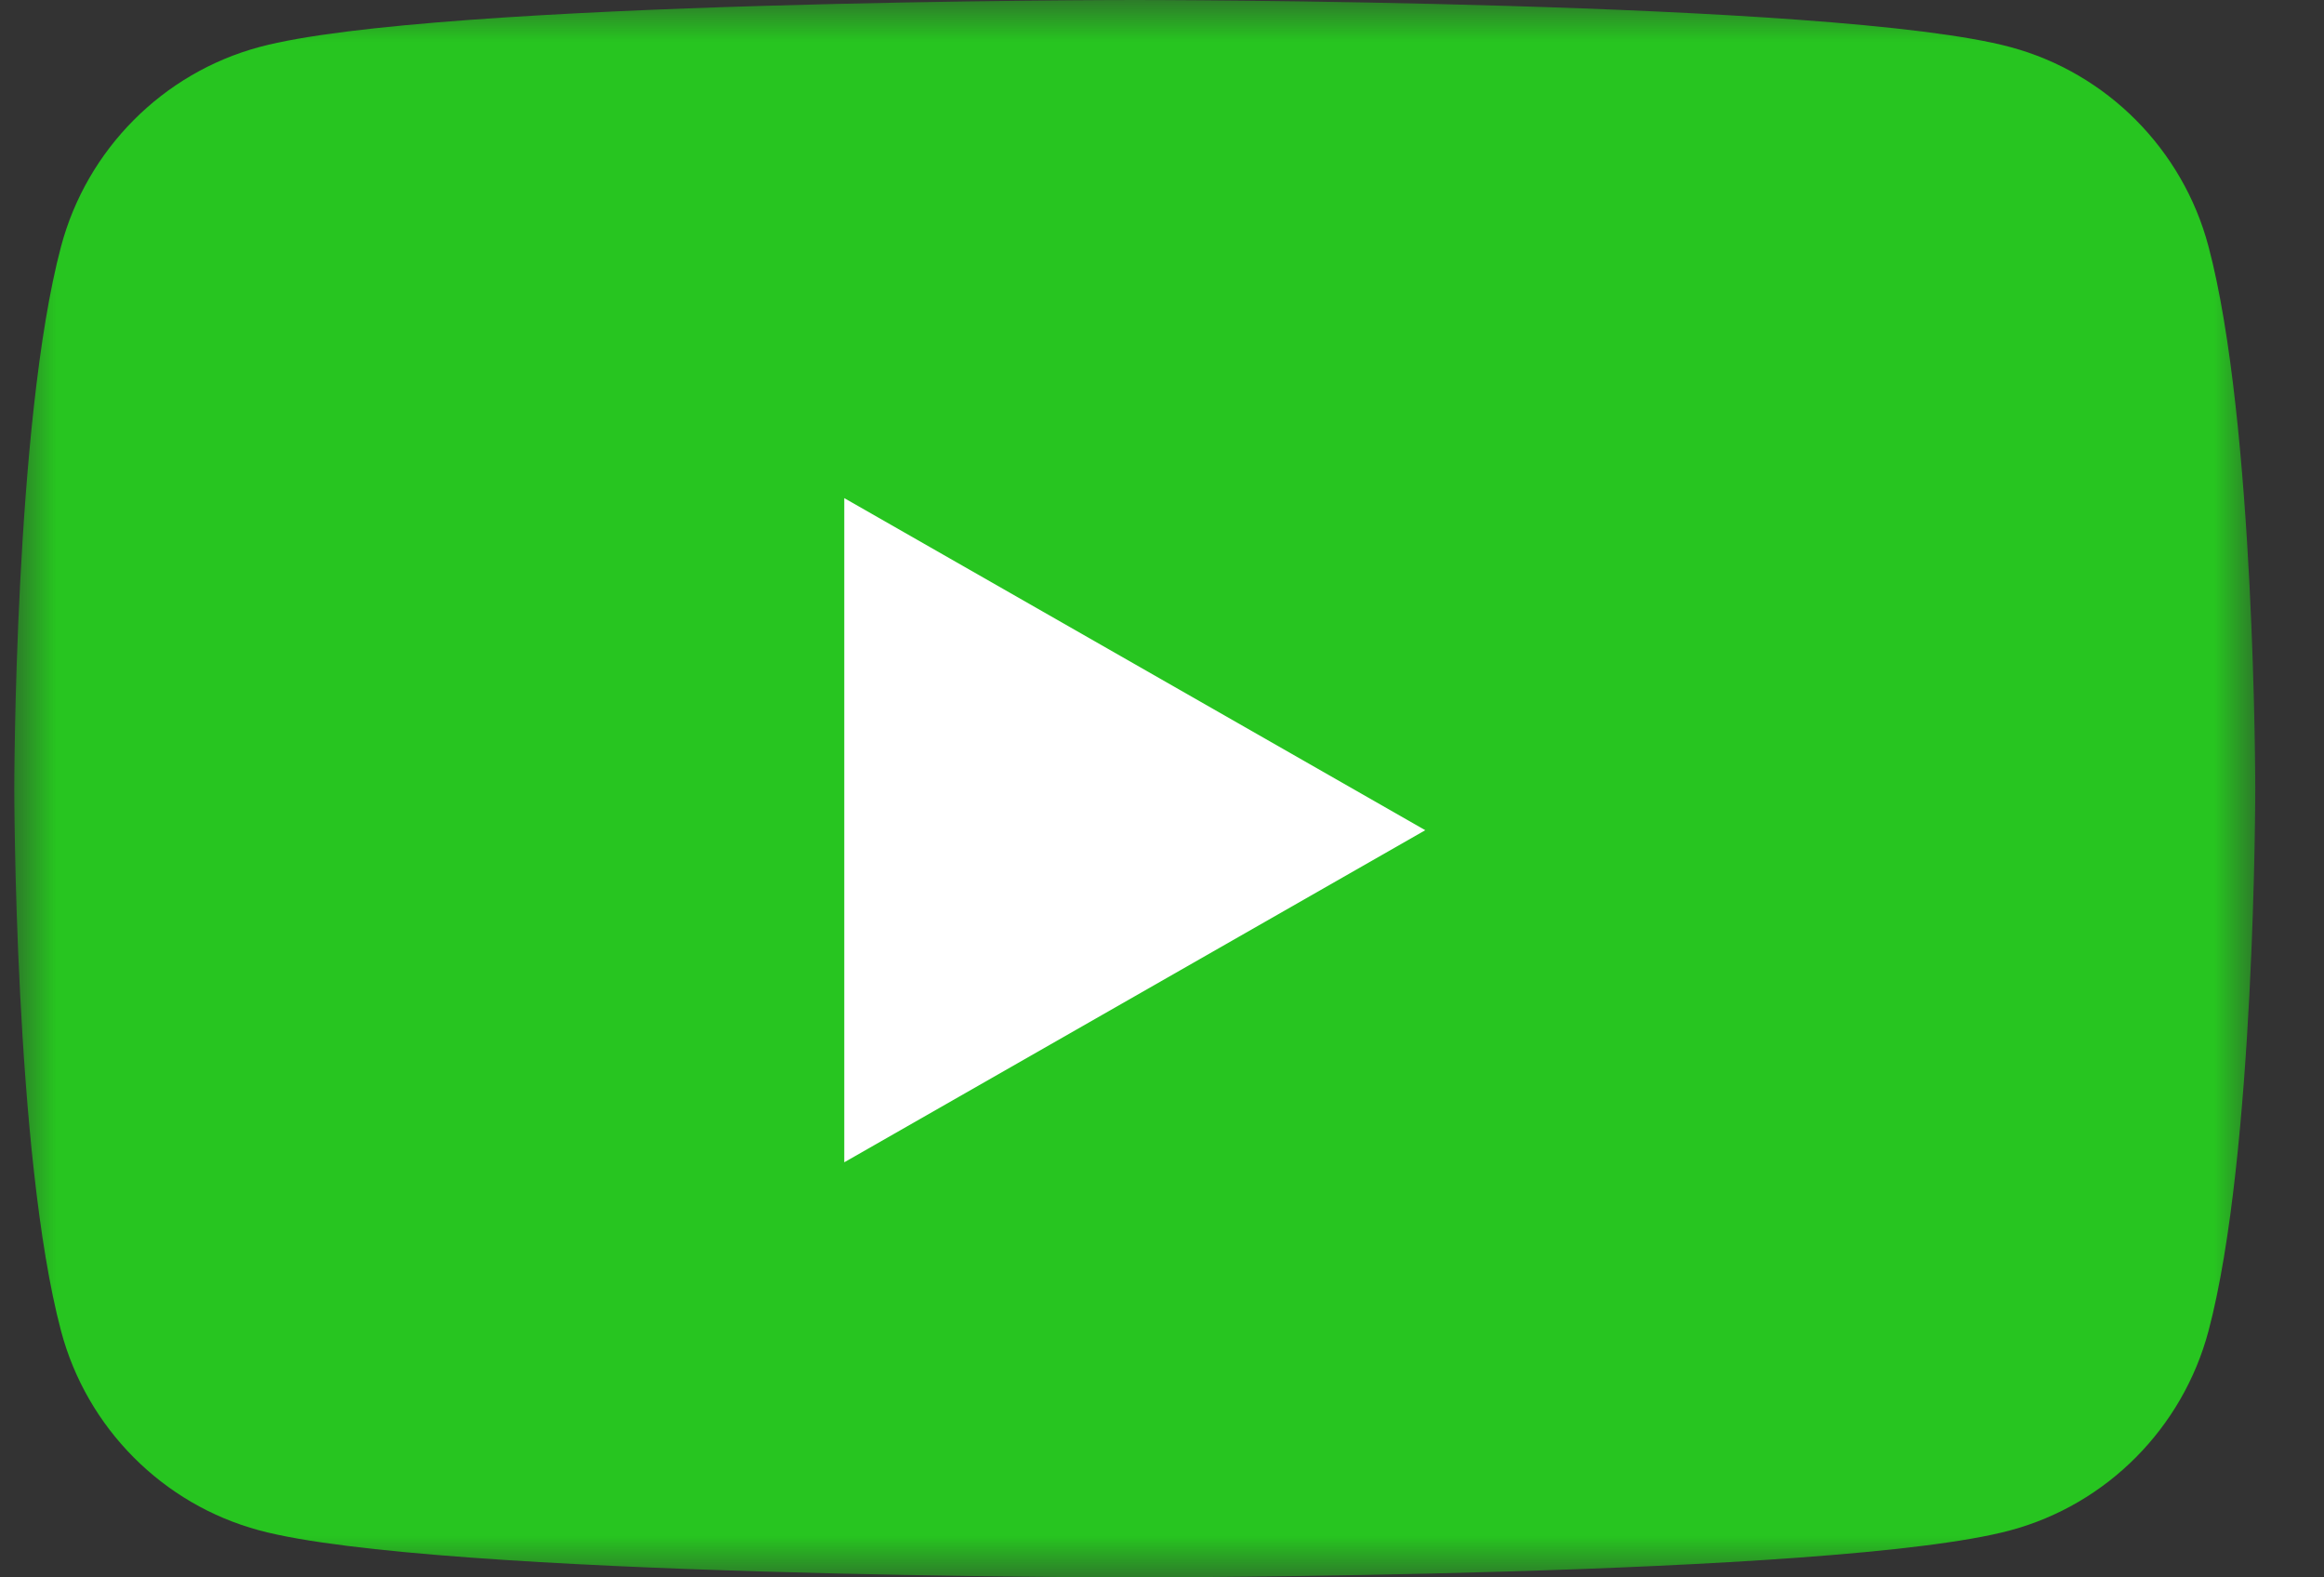
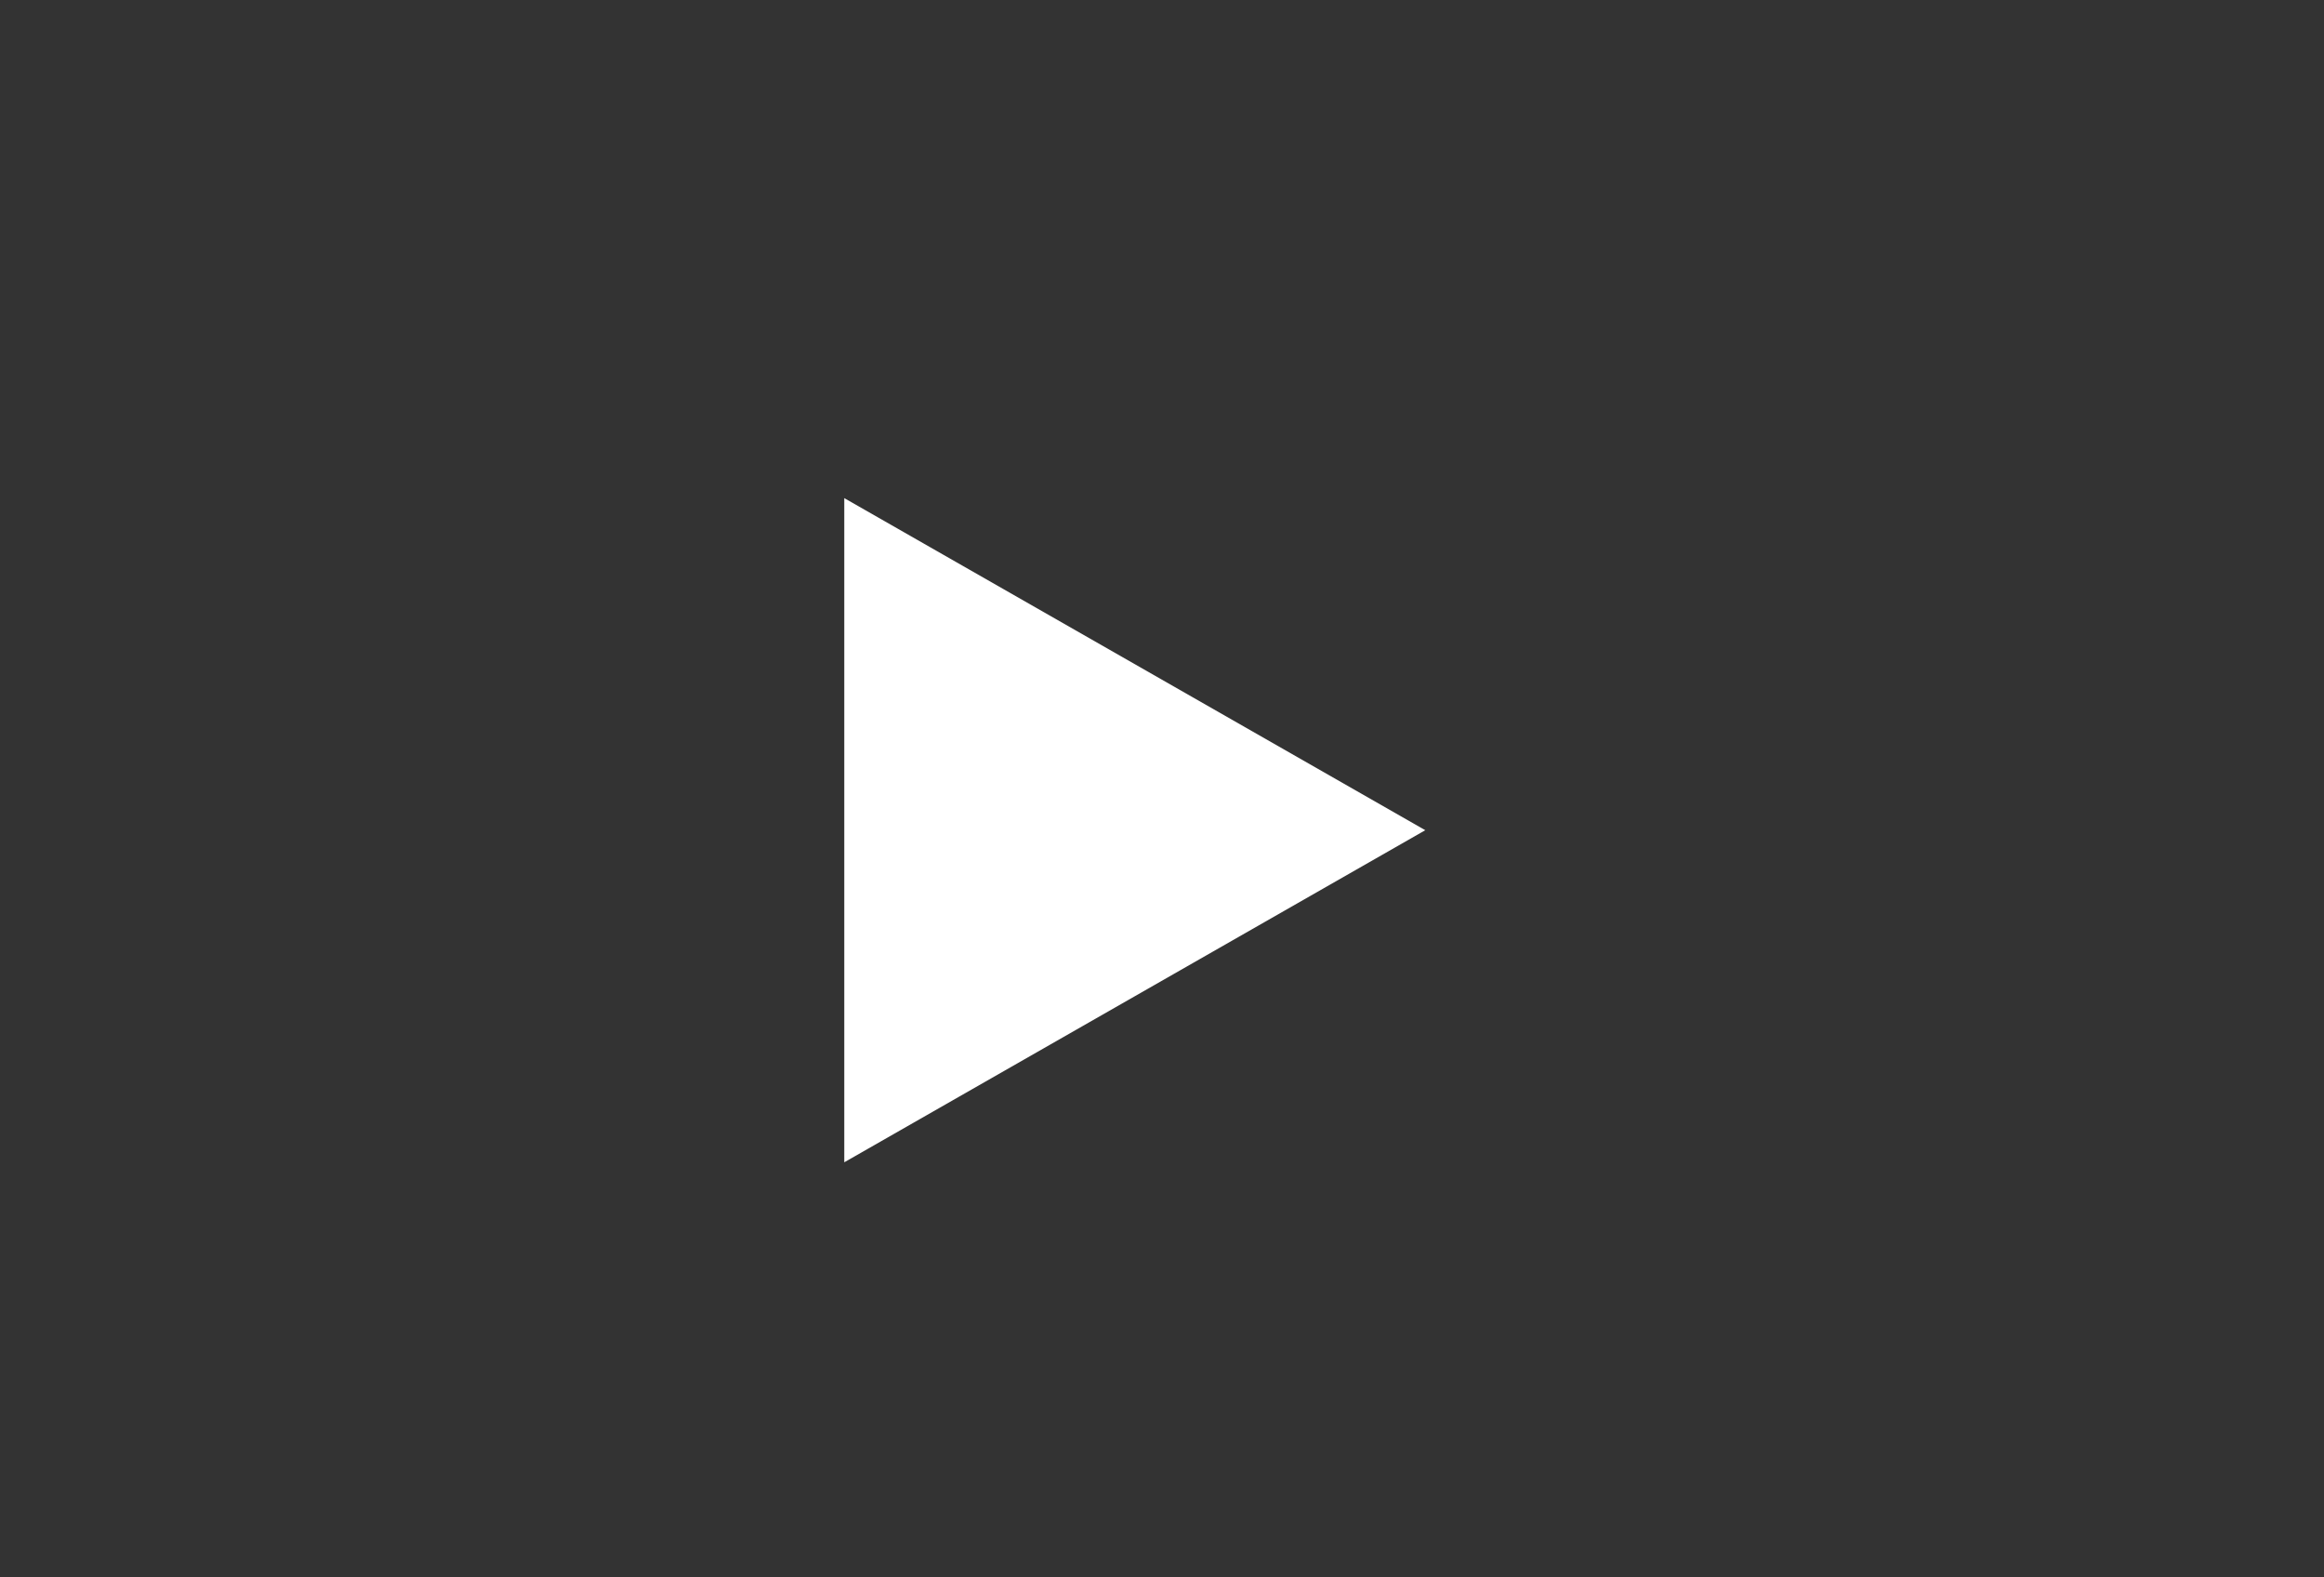
<svg xmlns="http://www.w3.org/2000/svg" xmlns:xlink="http://www.w3.org/1999/xlink" width="28" height="19" viewBox="0 0 28 19">
  <rect x="0" y="0" width="28" height="19" fill="#333333" stroke="none" />
  <defs>
    <path id="e0mianufka" d="M0 0L27 0 27 19 0 19z" />
  </defs>
  <g fill="none" fill-rule="evenodd">
    <g>
      <g>
        <g>
          <g transform="translate(-639 -2369) translate(0 2256) translate(639.172 113)">
            <mask id="yrobxa9jyb" fill="#fff">
              <use xlink:href="#e0mianufka" />
            </mask>
-             <path fill="#27C520" d="M26.436 2.967c-.31-1.168-1.225-2.088-2.387-2.4C21.943 0 13.5 0 13.5 0S5.057 0 2.951.567C1.79.88.875 1.8.564 2.967 0 5.084 0 9.5 0 9.5s0 4.416.564 6.533c.31 1.168 1.226 2.088 2.387 2.4C5.057 19 13.5 19 13.5 19s8.443 0 10.549-.567c1.162-.312 2.076-1.232 2.387-2.4C27 13.916 27 9.5 27 9.5s0-4.416-.564-6.533" mask="url(#yrobxa9jyb)" />
          </g>
          <path fill="#FFF" d="M10 14L17 10 10 6z" transform="translate(-639 -2369) translate(0 2256) translate(639.172 113)" />
        </g>
      </g>
    </g>
  </g>
</svg>